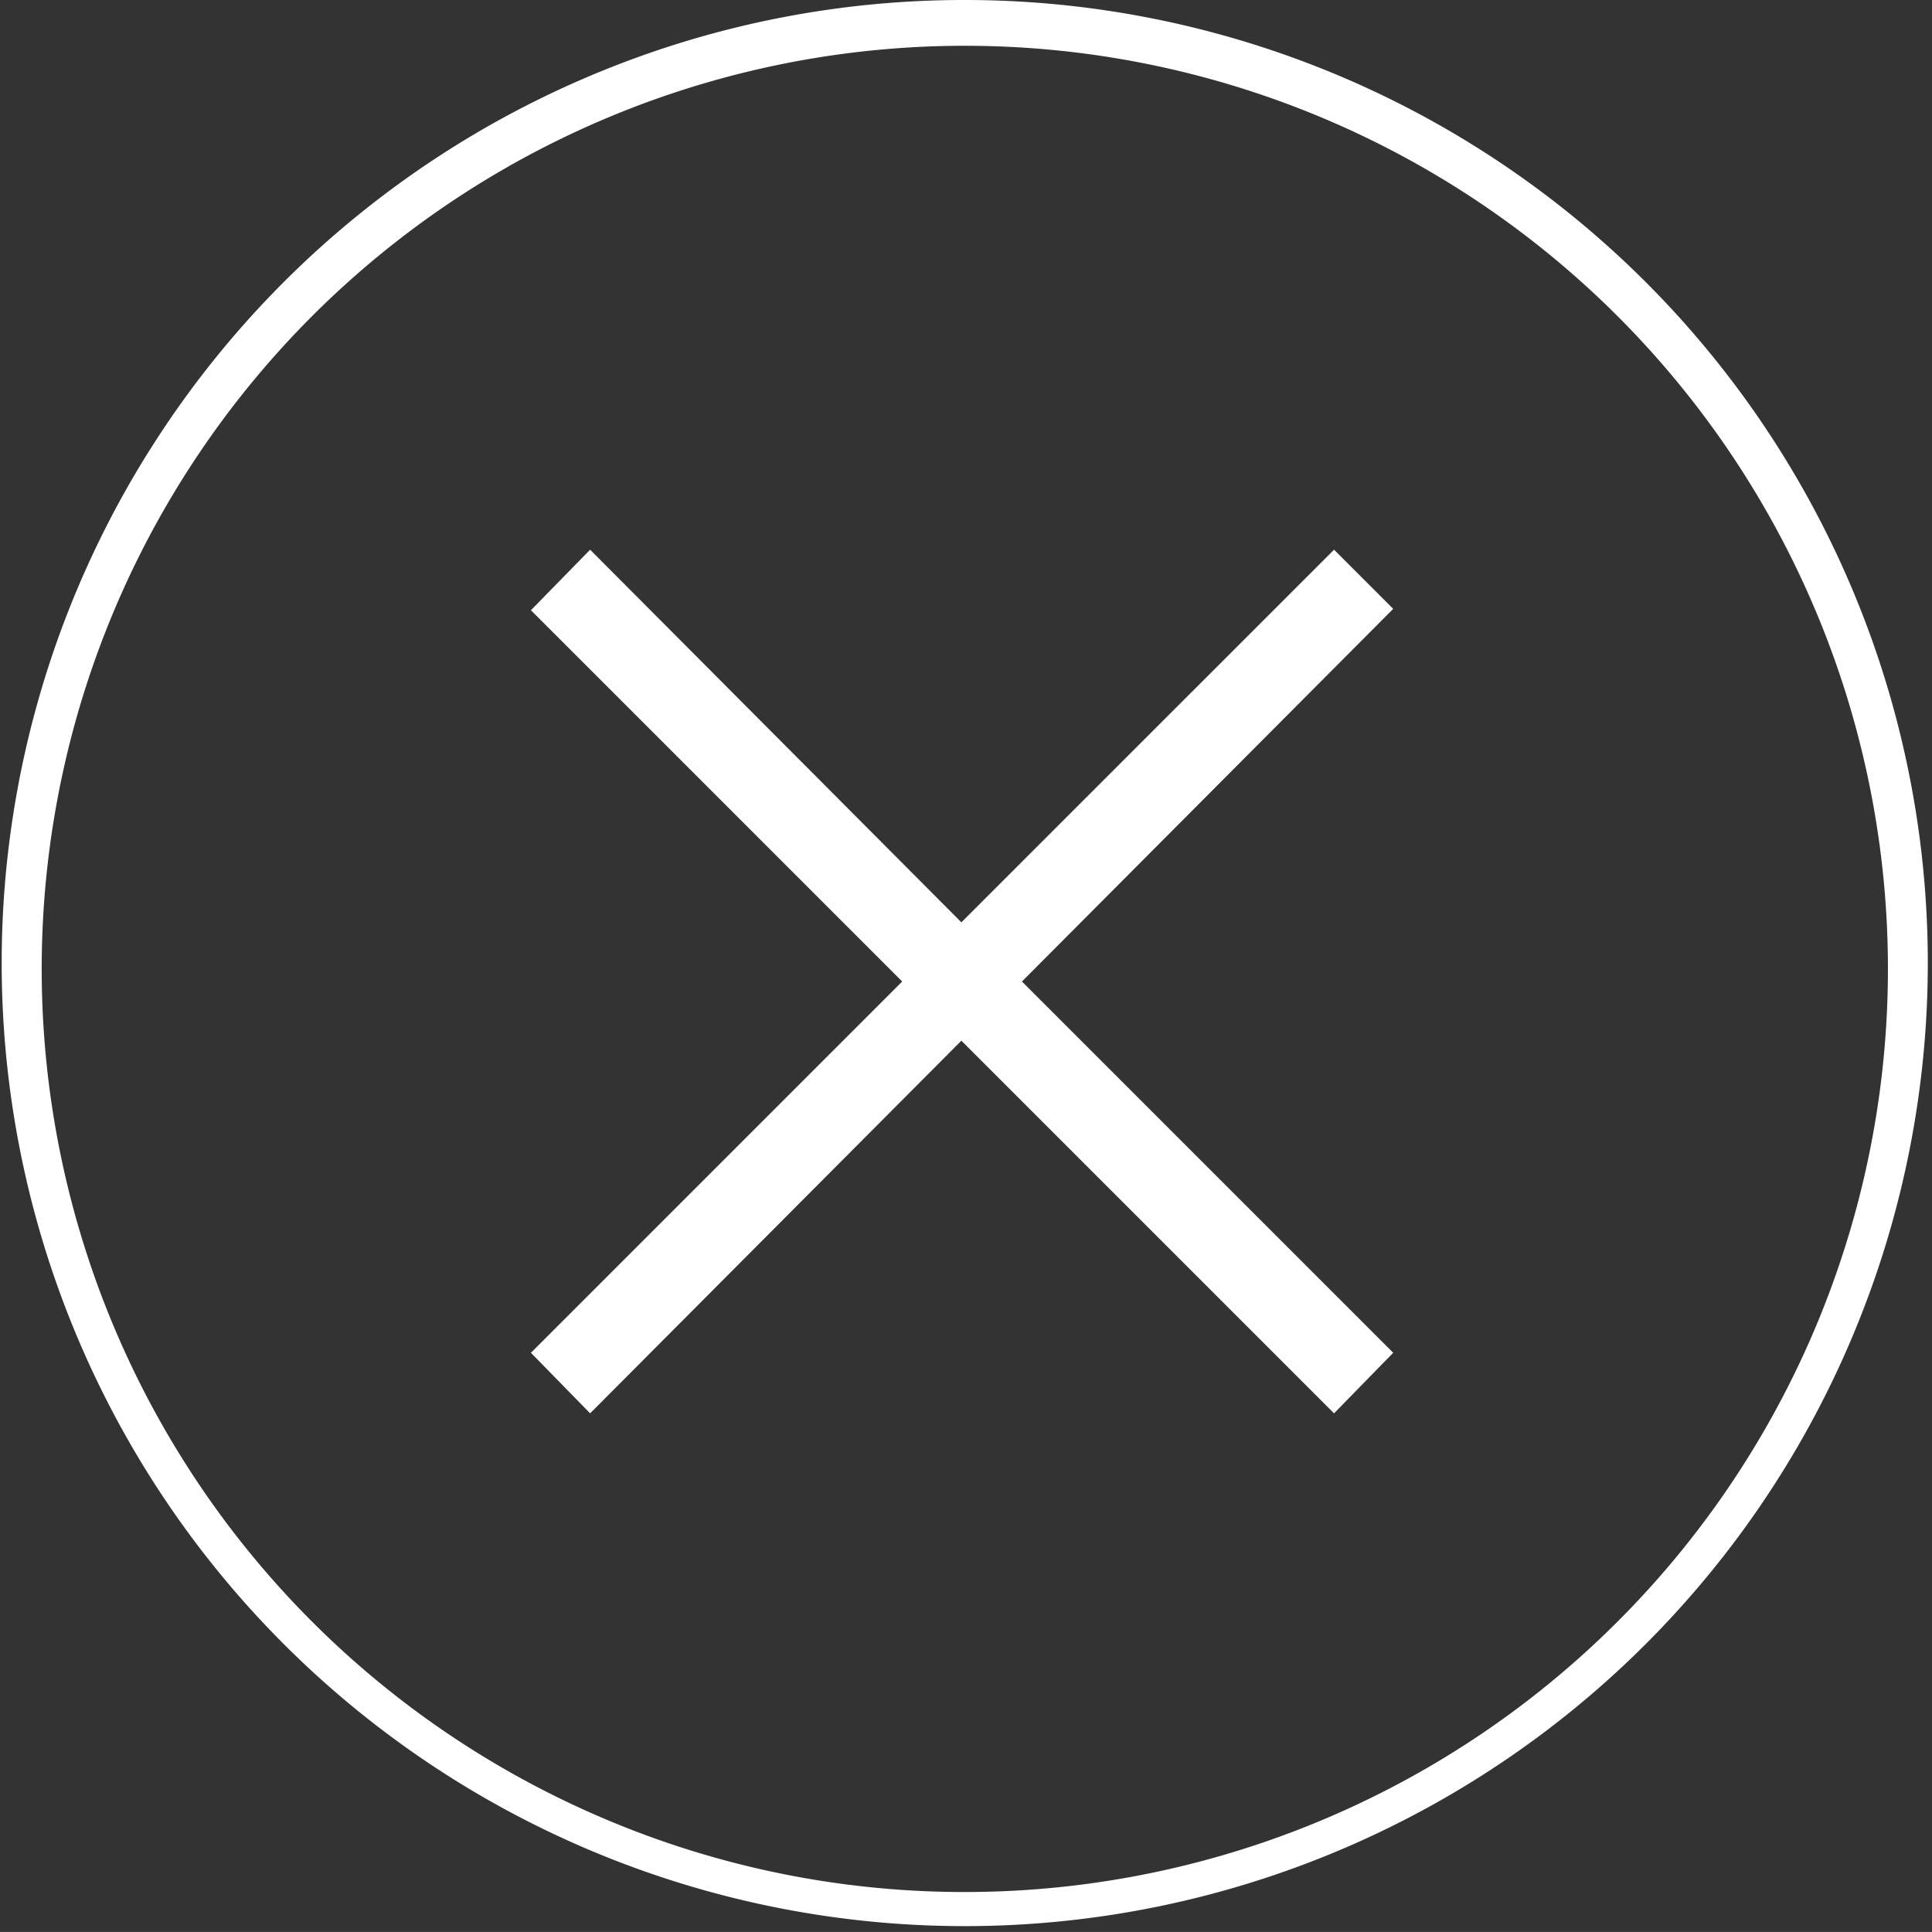
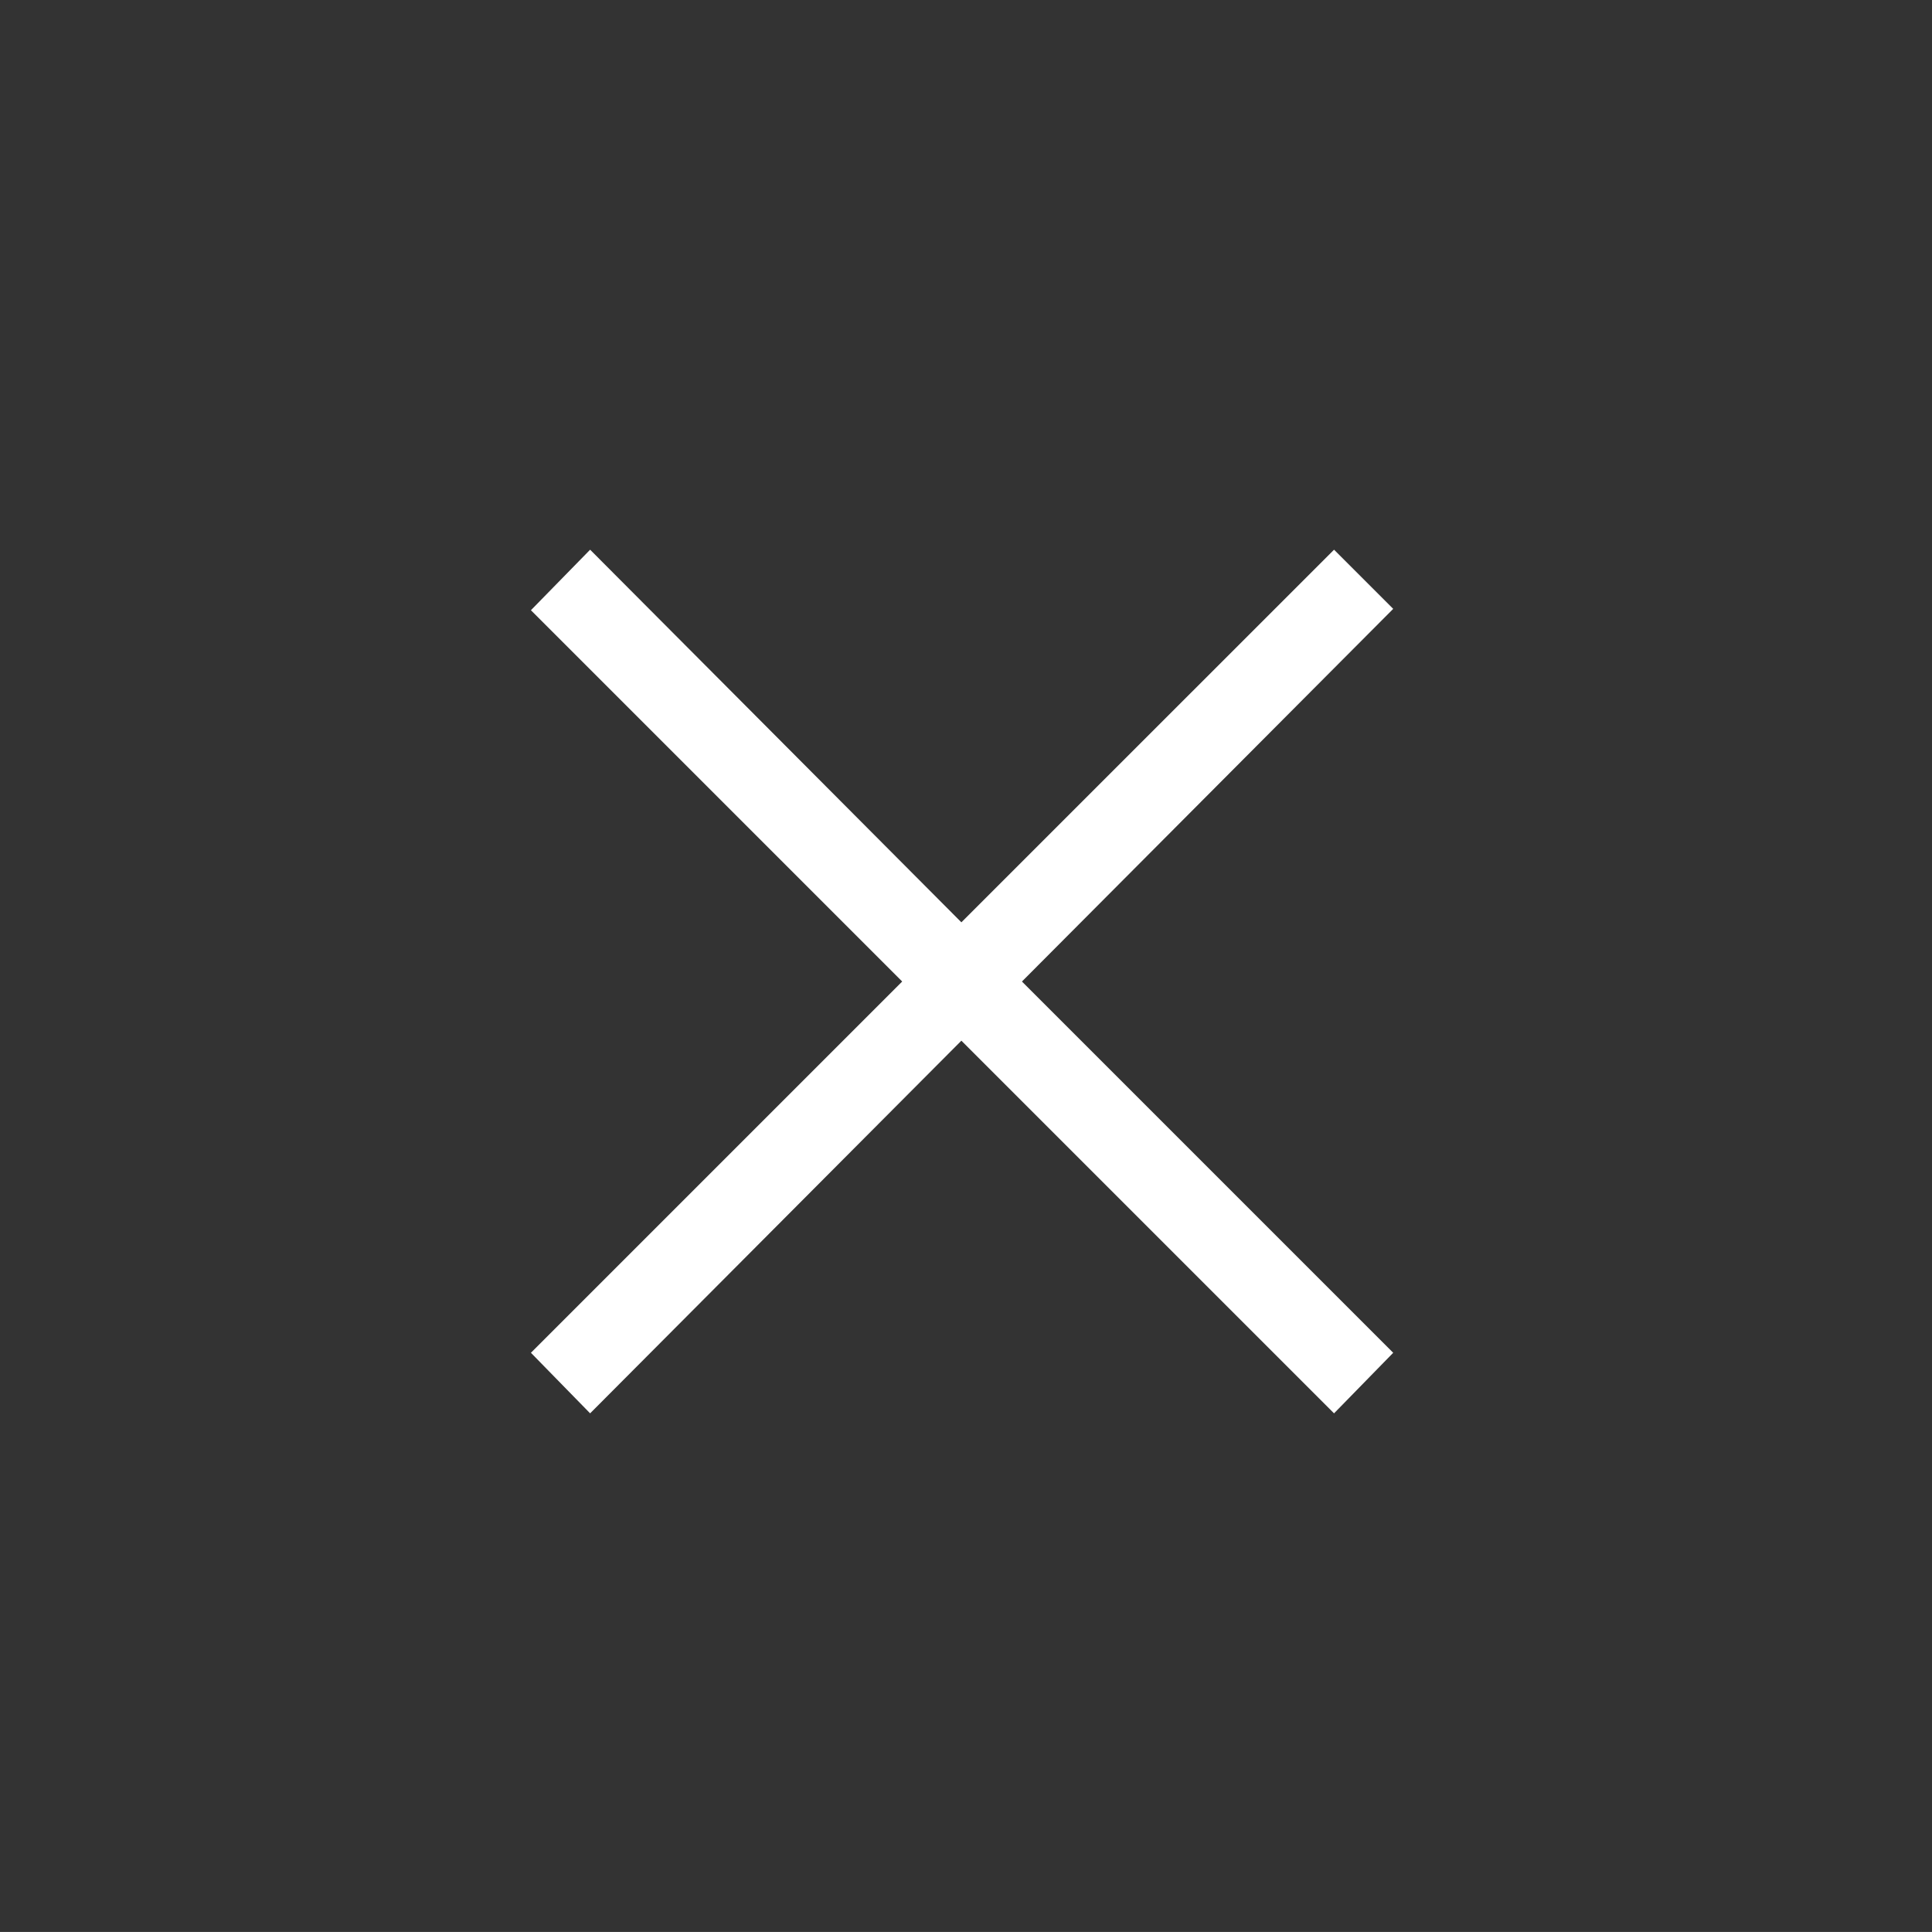
<svg xmlns="http://www.w3.org/2000/svg" width="48.365" height="48.364" viewBox="0 0 48.365 48.364">
  <rect x="0" y="0" width="48.365" height="48.364" fill="#333333" stroke="none" />
  <g transform="translate(-1126.42 -1811.563)">
-     <path d="M421.56,16.563a24.109,24.109,0,1,1-9.413,1.9A24.031,24.031,0,0,1,421.56,16.563Zm0,47.364a23.109,23.109,0,1,0-9.024-1.822A23.036,23.036,0,0,0,421.56,63.927Z" transform="translate(729.043 1795)" fill="#fff" />
    <path d="M432.254,50.428l-1.481,1.516-9.329-9.329-9.294,9.329-1.482-1.516,9.294-9.294-9.294-9.295,1.482-1.515,9.294,9.328,9.329-9.328,1.481,1.481-9.294,9.329Z" transform="translate(729.043 1795)" fill="#fff" />
  </g>
</svg>